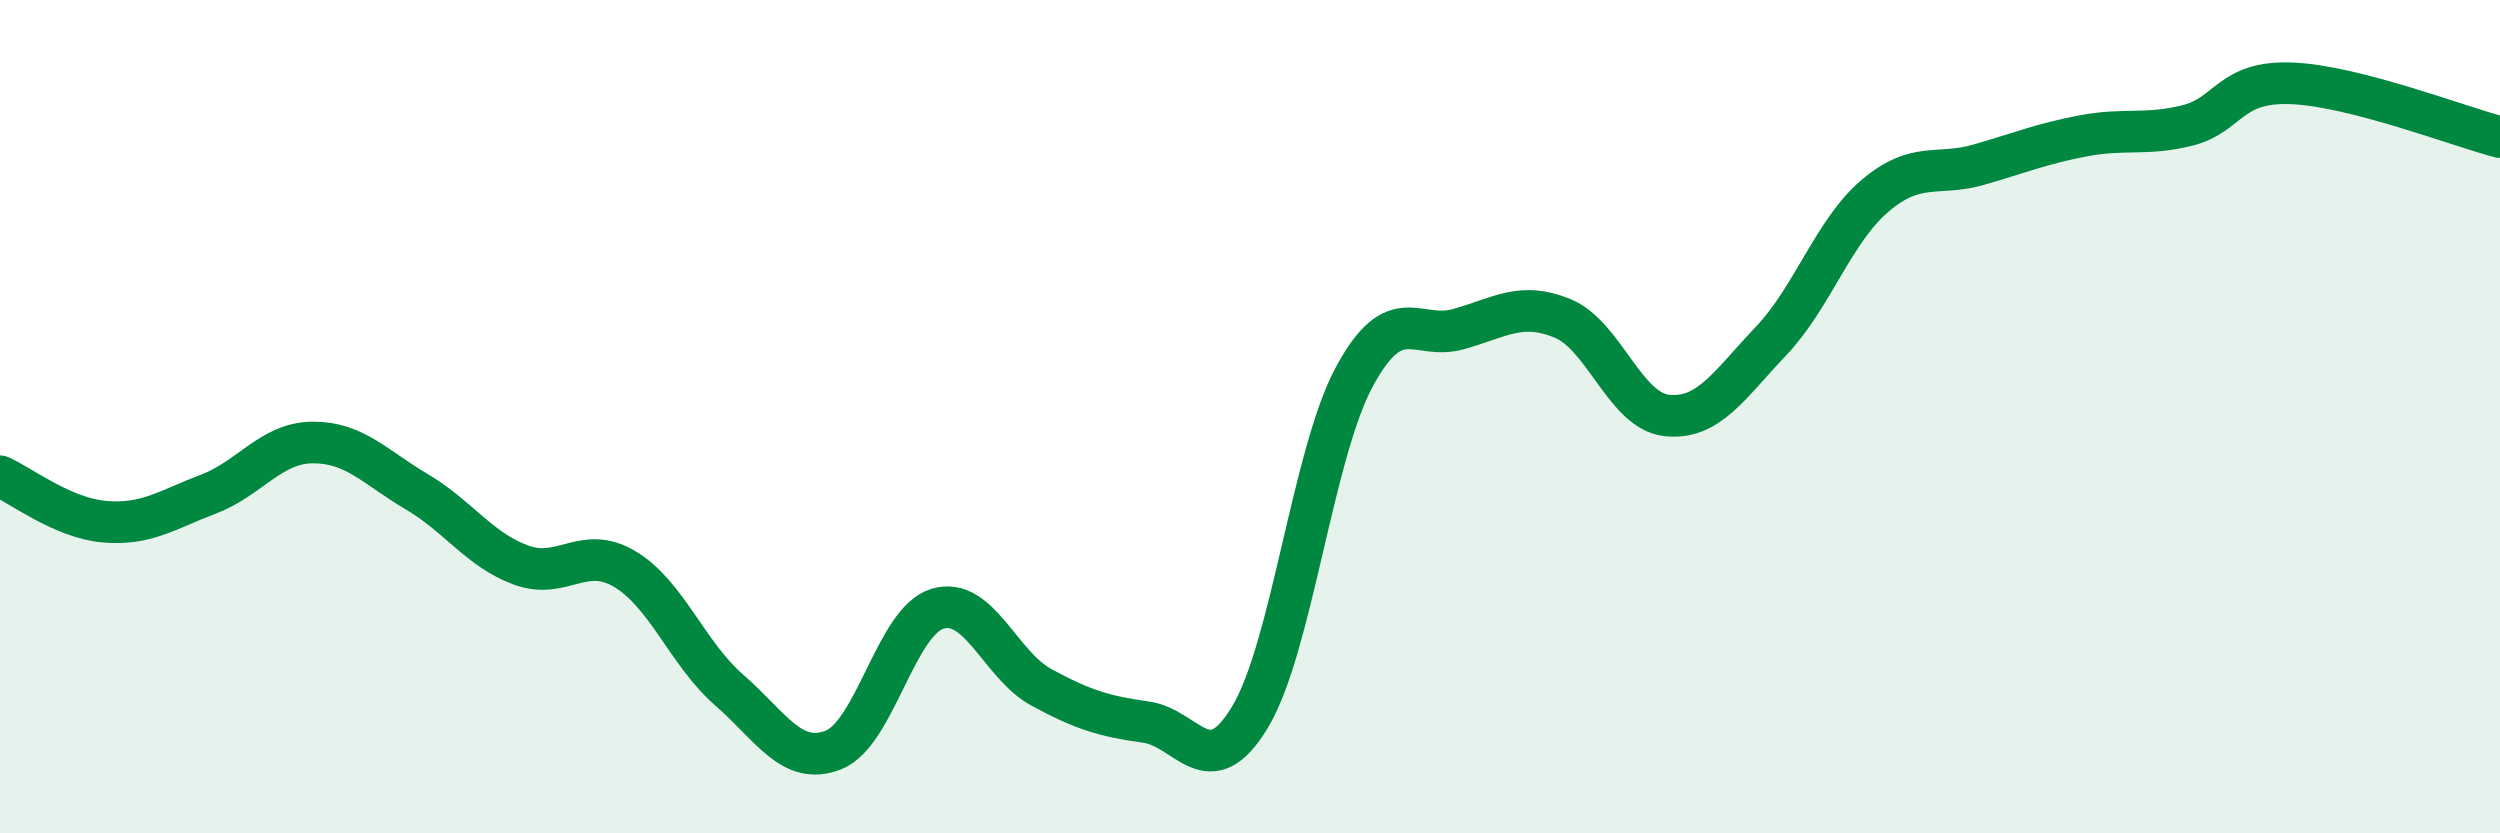
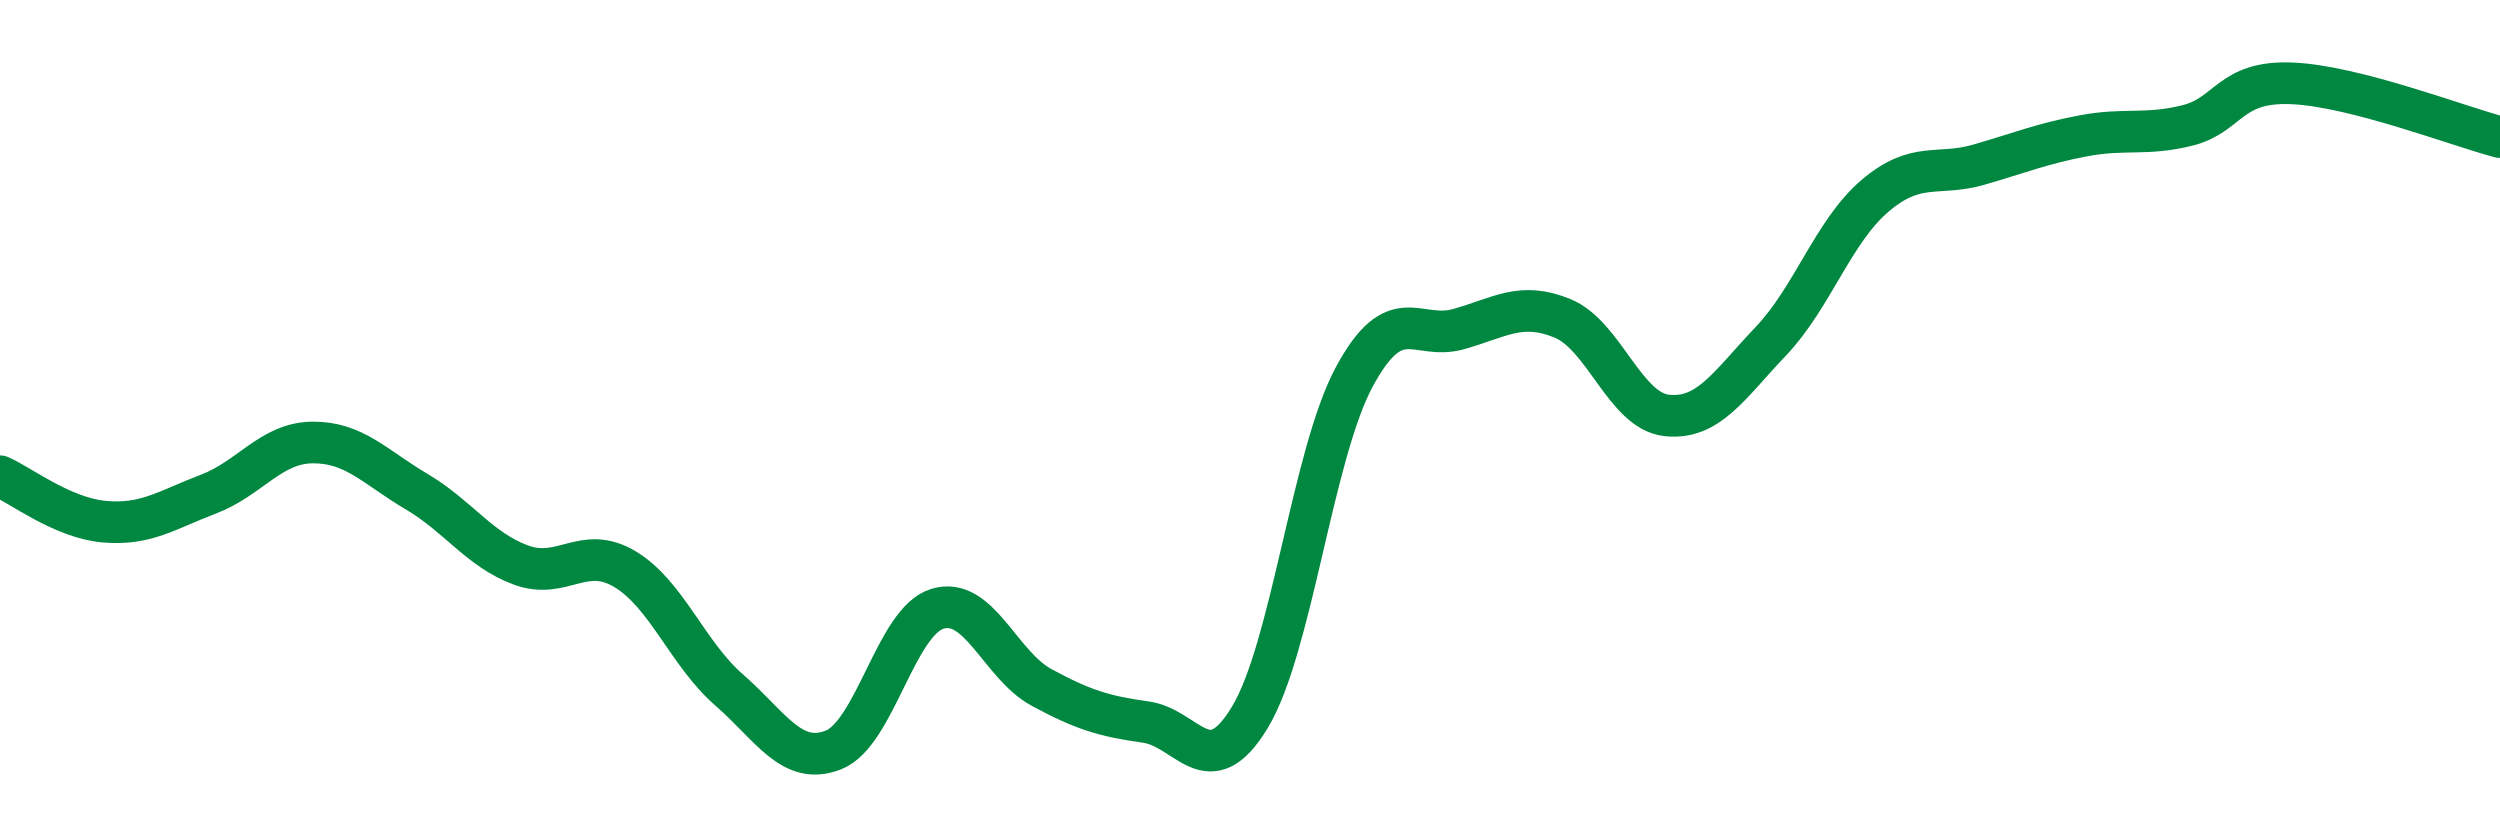
<svg xmlns="http://www.w3.org/2000/svg" width="60" height="20" viewBox="0 0 60 20">
-   <path d="M 0,11.43 C 0.5,11.65 1.5,12.43 2.5,12.52 C 3.5,12.61 4,12.24 5,11.86 C 6,11.48 6.5,10.63 7.5,10.62 C 8.5,10.61 9,11.21 10,11.8 C 11,12.39 11.5,13.19 12.5,13.56 C 13.5,13.93 14,13.06 15,13.66 C 16,14.26 16.5,15.69 17.5,16.56 C 18.5,17.43 19,18.39 20,18 C 21,17.61 21.5,14.91 22.5,14.61 C 23.5,14.31 24,15.96 25,16.5 C 26,17.04 26.5,17.19 27.5,17.33 C 28.5,17.47 29,18.87 30,17.21 C 31,15.55 31.5,10.91 32.5,9.05 C 33.5,7.19 34,8.18 35,7.9 C 36,7.62 36.5,7.23 37.5,7.64 C 38.5,8.05 39,9.86 40,9.97 C 41,10.08 41.5,9.24 42.5,8.19 C 43.5,7.14 44,5.55 45,4.7 C 46,3.85 46.5,4.24 47.5,3.95 C 48.5,3.66 49,3.45 50,3.26 C 51,3.07 51.5,3.26 52.5,3.01 C 53.5,2.76 53.5,1.94 55,2 C 56.5,2.06 59,3.03 60,3.29L60 20L0 20Z" fill="#008740" opacity="0.1" stroke-linecap="round" stroke-linejoin="round" />
  <path d="M 0,11.43 C 0.5,11.65 1.5,12.43 2.5,12.52 C 3.5,12.61 4,12.24 5,11.86 C 6,11.48 6.5,10.63 7.5,10.62 C 8.5,10.61 9,11.21 10,11.8 C 11,12.39 11.5,13.19 12.5,13.56 C 13.5,13.93 14,13.06 15,13.66 C 16,14.26 16.5,15.69 17.5,16.56 C 18.5,17.43 19,18.39 20,18 C 21,17.61 21.5,14.91 22.5,14.61 C 23.5,14.31 24,15.96 25,16.5 C 26,17.04 26.5,17.19 27.5,17.33 C 28.5,17.47 29,18.87 30,17.21 C 31,15.55 31.5,10.91 32.5,9.05 C 33.5,7.19 34,8.18 35,7.9 C 36,7.62 36.5,7.23 37.5,7.64 C 38.5,8.05 39,9.86 40,9.97 C 41,10.08 41.5,9.24 42.5,8.19 C 43.5,7.14 44,5.55 45,4.7 C 46,3.85 46.5,4.24 47.5,3.95 C 48.5,3.66 49,3.45 50,3.26 C 51,3.07 51.5,3.26 52.5,3.01 C 53.5,2.76 53.5,1.94 55,2 C 56.5,2.06 59,3.03 60,3.29" stroke="#008740" stroke-width="1" fill="none" stroke-linecap="round" stroke-linejoin="round" />
</svg>